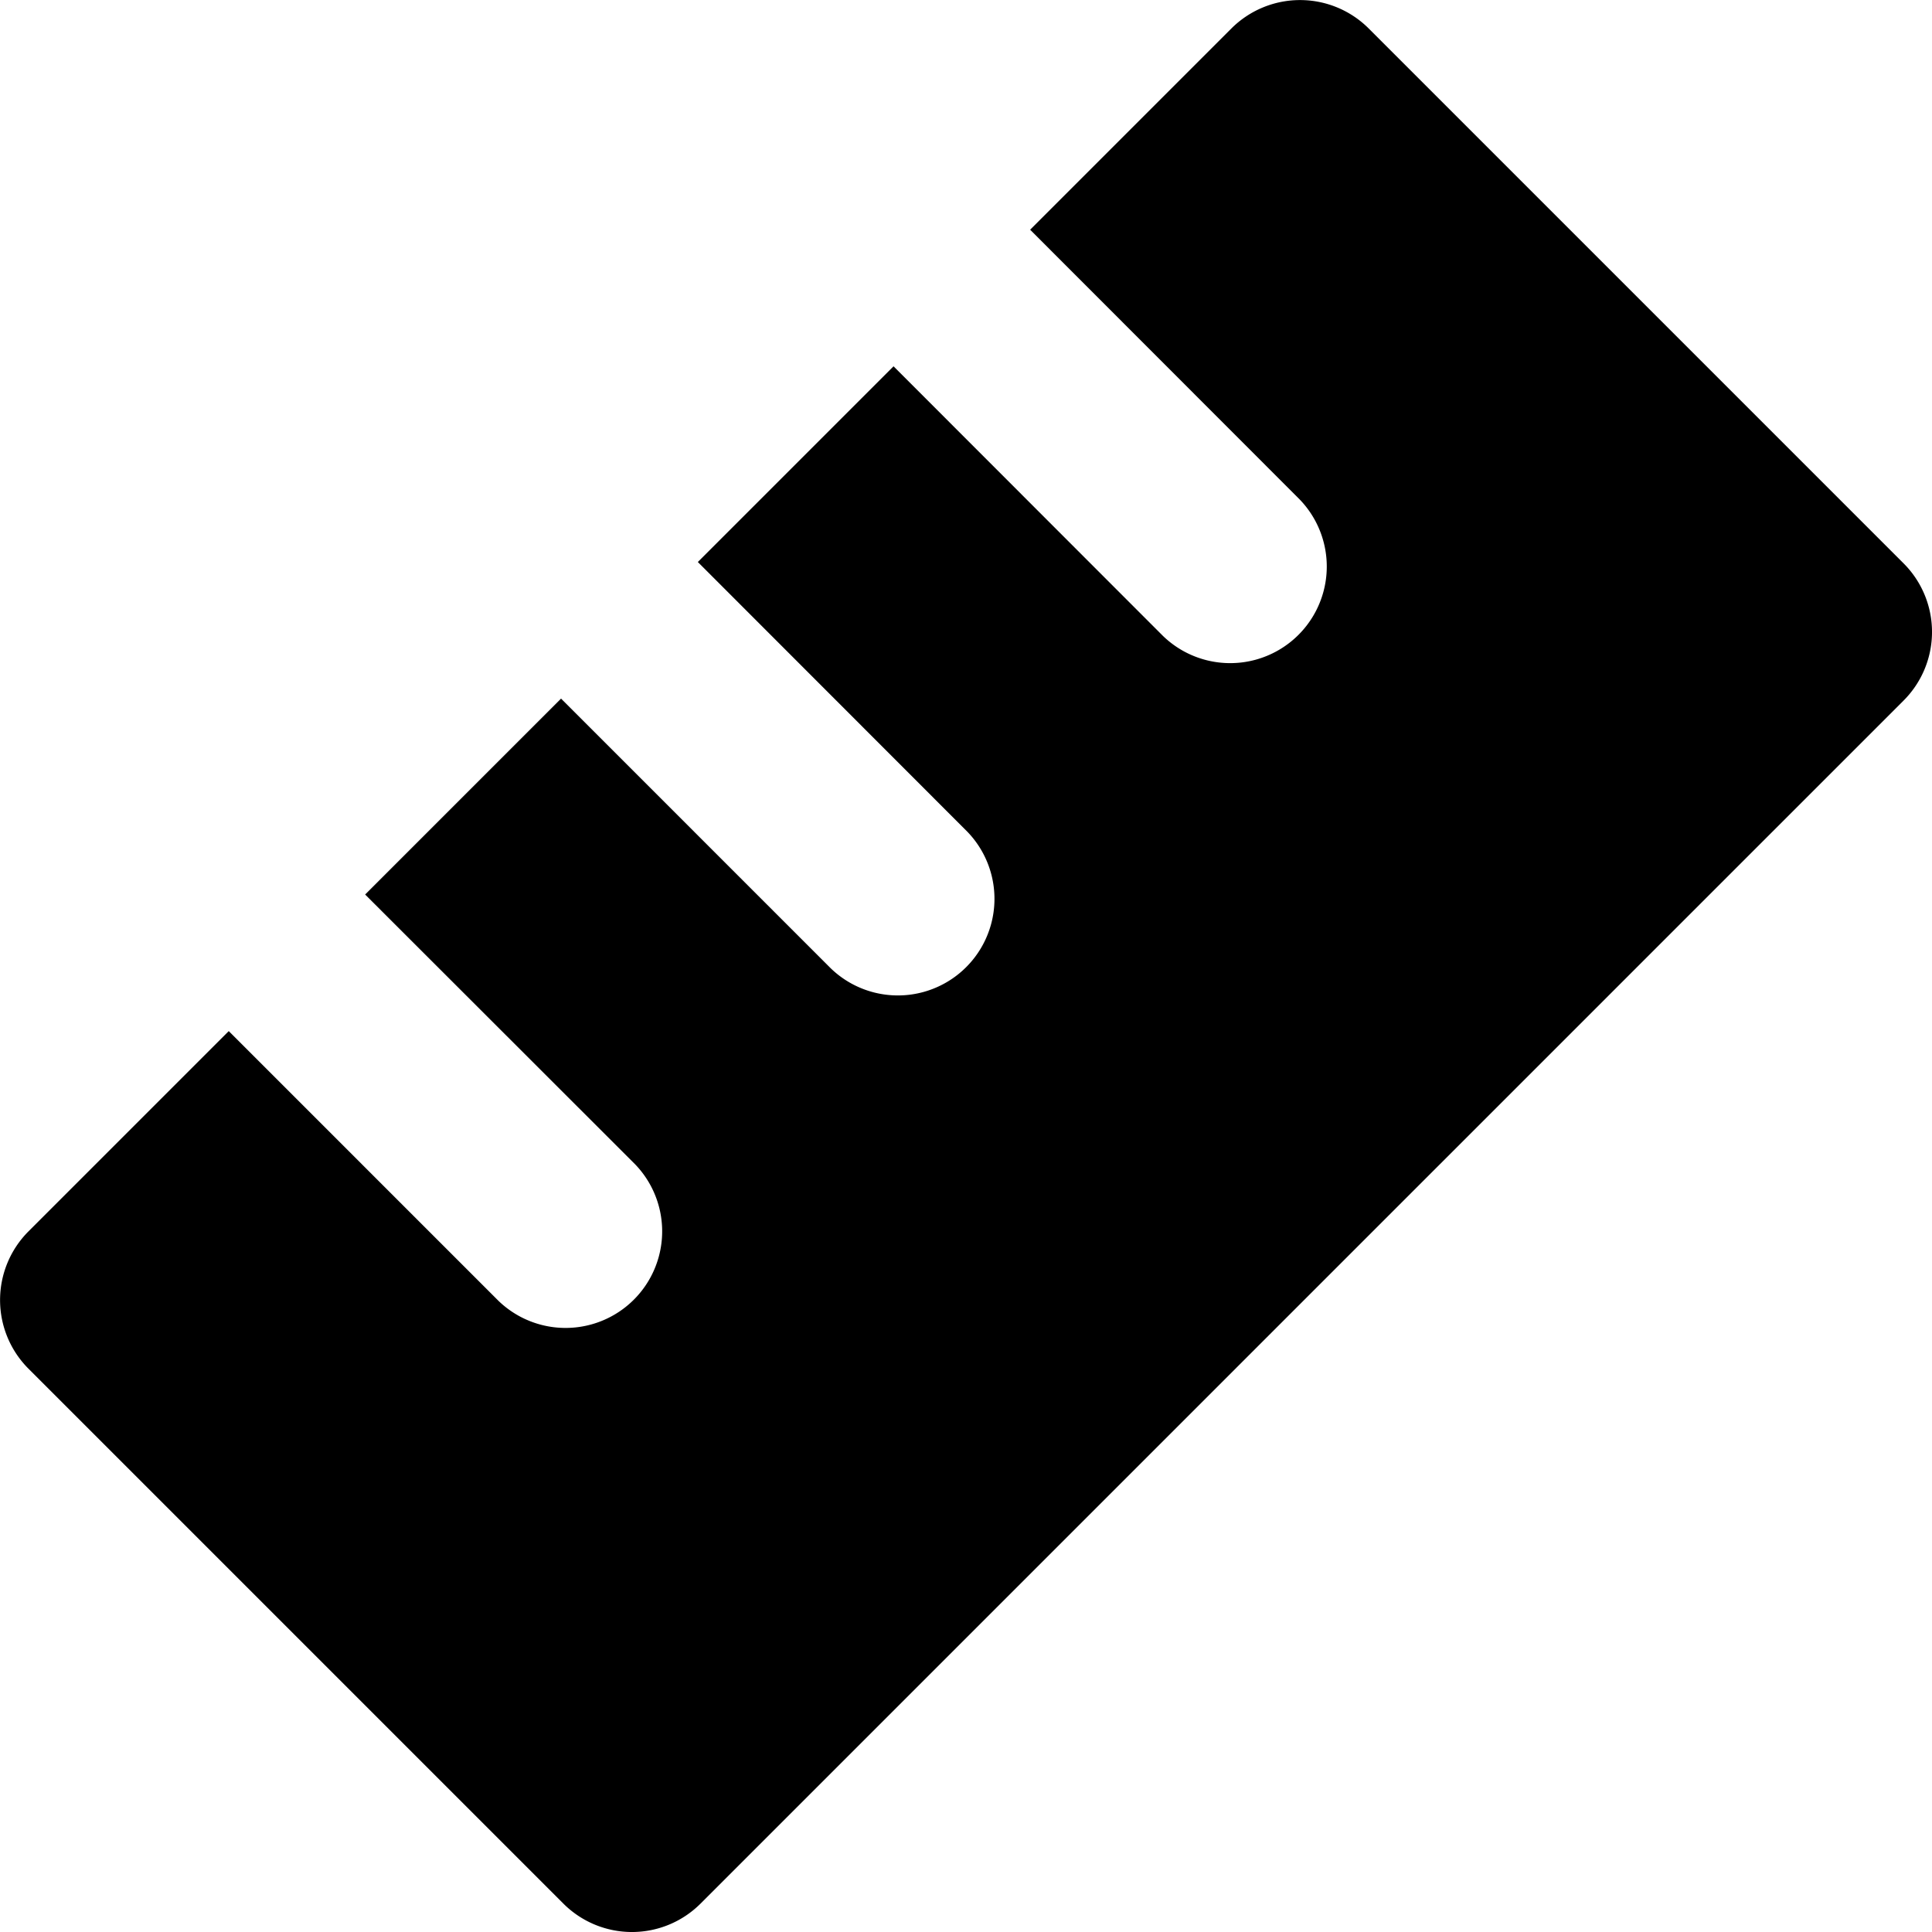
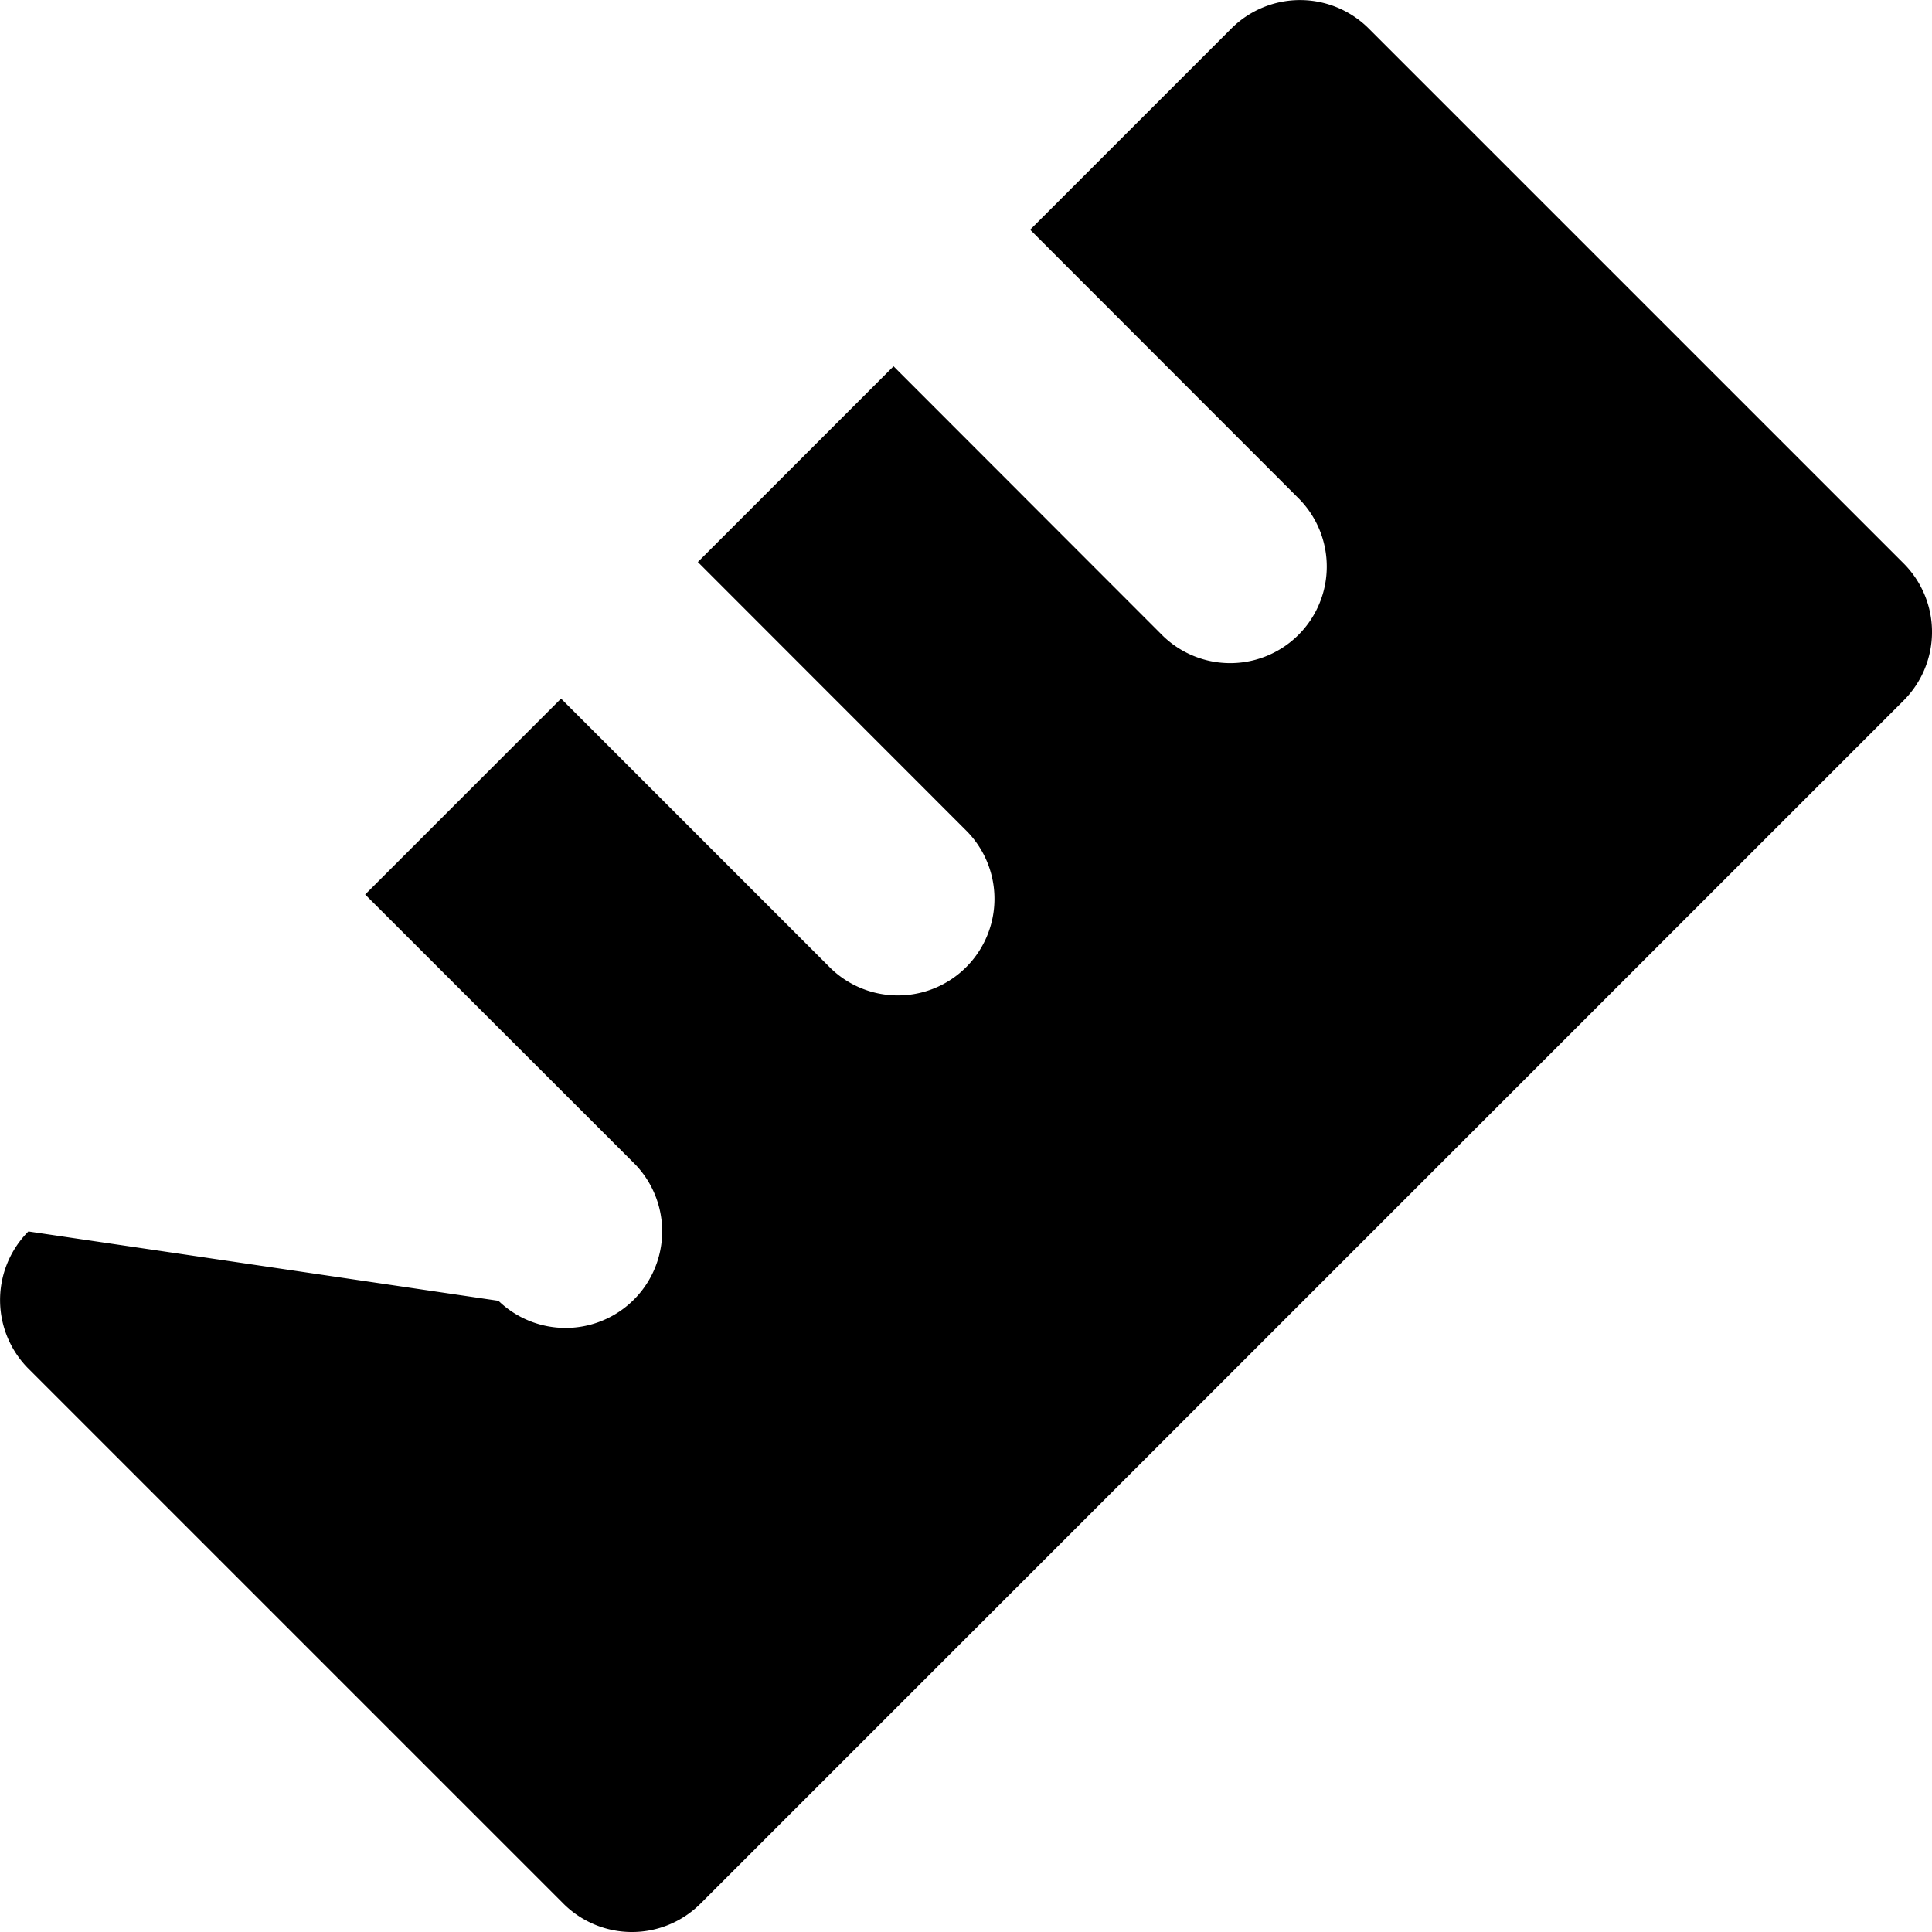
<svg xmlns="http://www.w3.org/2000/svg" fill="none" viewBox="0 0 10 10">
-   <path fill="currentcolor" fill-rule="evenodd" d="M0.147 7.084a0.503 0.503 0 0 1 0 -0.71l1.037 -1.037L2.58 6.733a0.5 0.5 0 0 0 0.707 -0.707L1.89 4.63l1.014 -1.014L4.3 5.012a0.5 0.5 0 0 0 0.707 -0.707L3.612 2.909l1.013 -1.013L6.02 3.292a0.5 0.5 0 0 0 0.707 -0.707L5.332 1.189 6.374 0.147a0.503 0.503 0 0 1 0.71 0l2.769 2.769a0.502 0.502 0 0 1 0 0.71L3.626 9.853a0.502 0.502 0 0 1 -0.71 0L0.147 7.084Z" clip-rule="evenodd" stroke-width="1" />
+   <path fill="currentcolor" fill-rule="evenodd" d="M0.147 7.084a0.503 0.503 0 0 1 0 -0.71L2.58 6.733a0.5 0.5 0 0 0 0.707 -0.707L1.89 4.63l1.014 -1.014L4.3 5.012a0.5 0.5 0 0 0 0.707 -0.707L3.612 2.909l1.013 -1.013L6.02 3.292a0.5 0.5 0 0 0 0.707 -0.707L5.332 1.189 6.374 0.147a0.503 0.503 0 0 1 0.71 0l2.769 2.769a0.502 0.502 0 0 1 0 0.71L3.626 9.853a0.502 0.502 0 0 1 -0.71 0L0.147 7.084Z" clip-rule="evenodd" stroke-width="1" />
</svg>